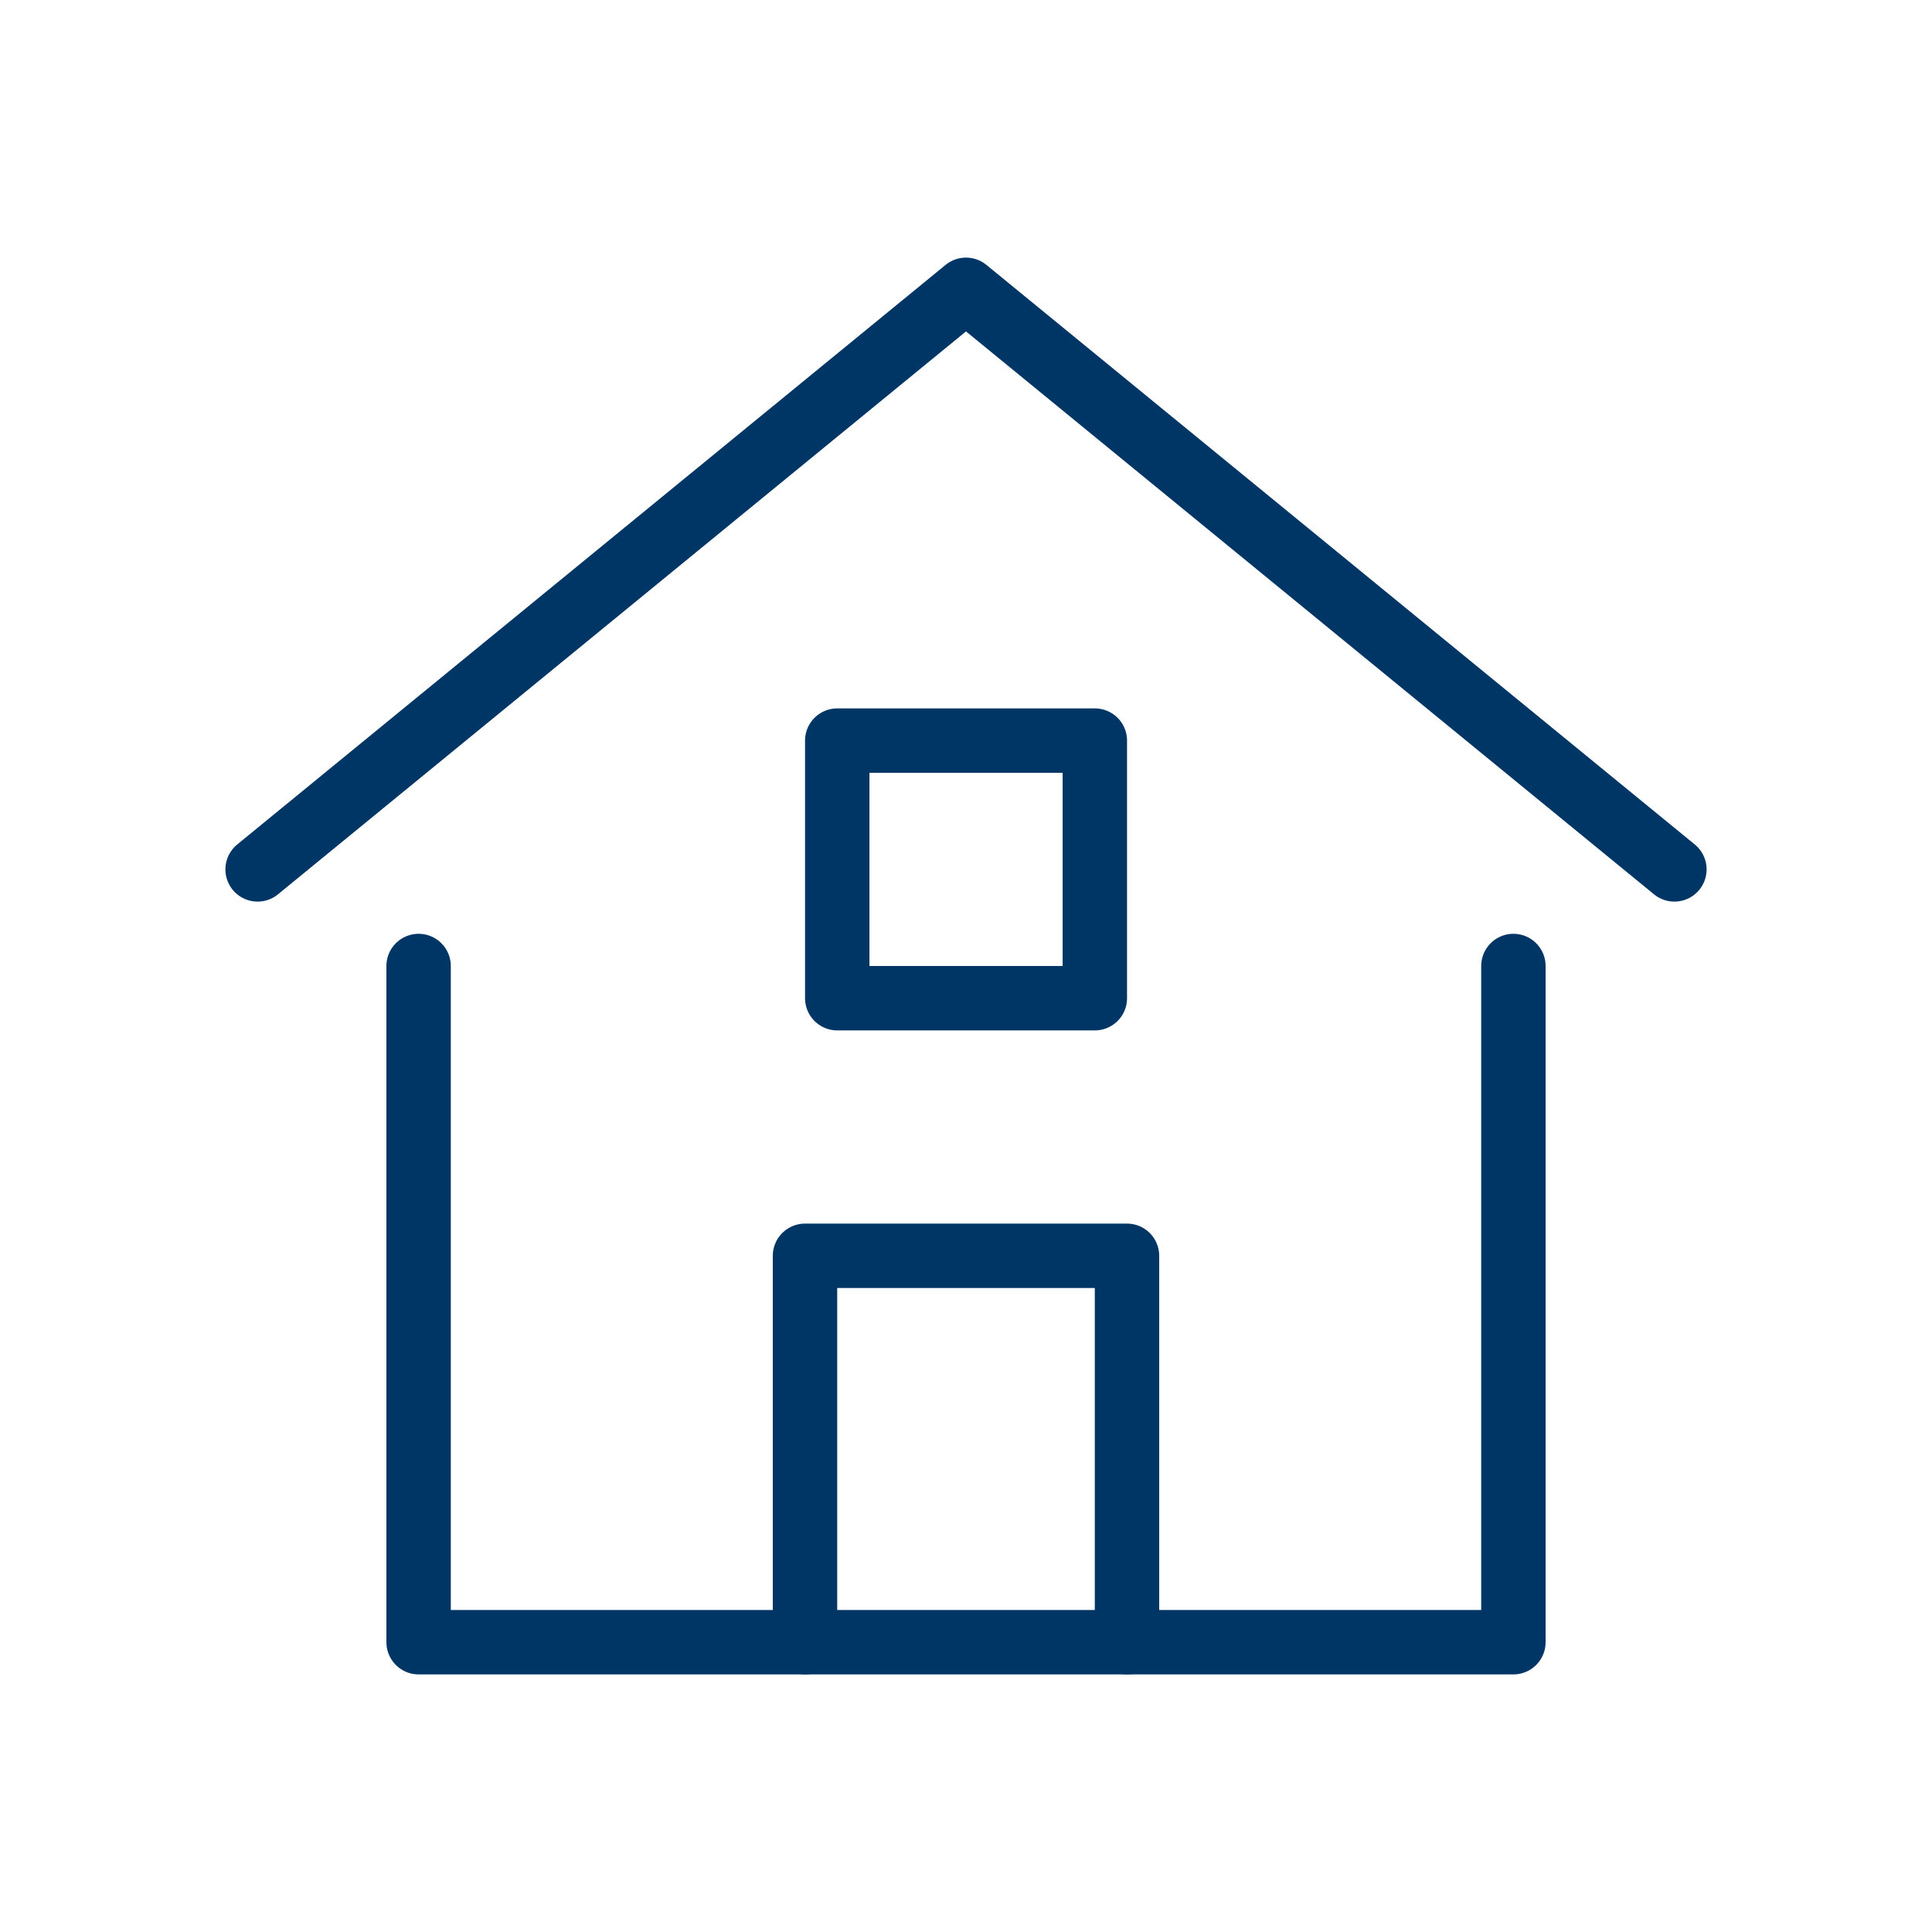
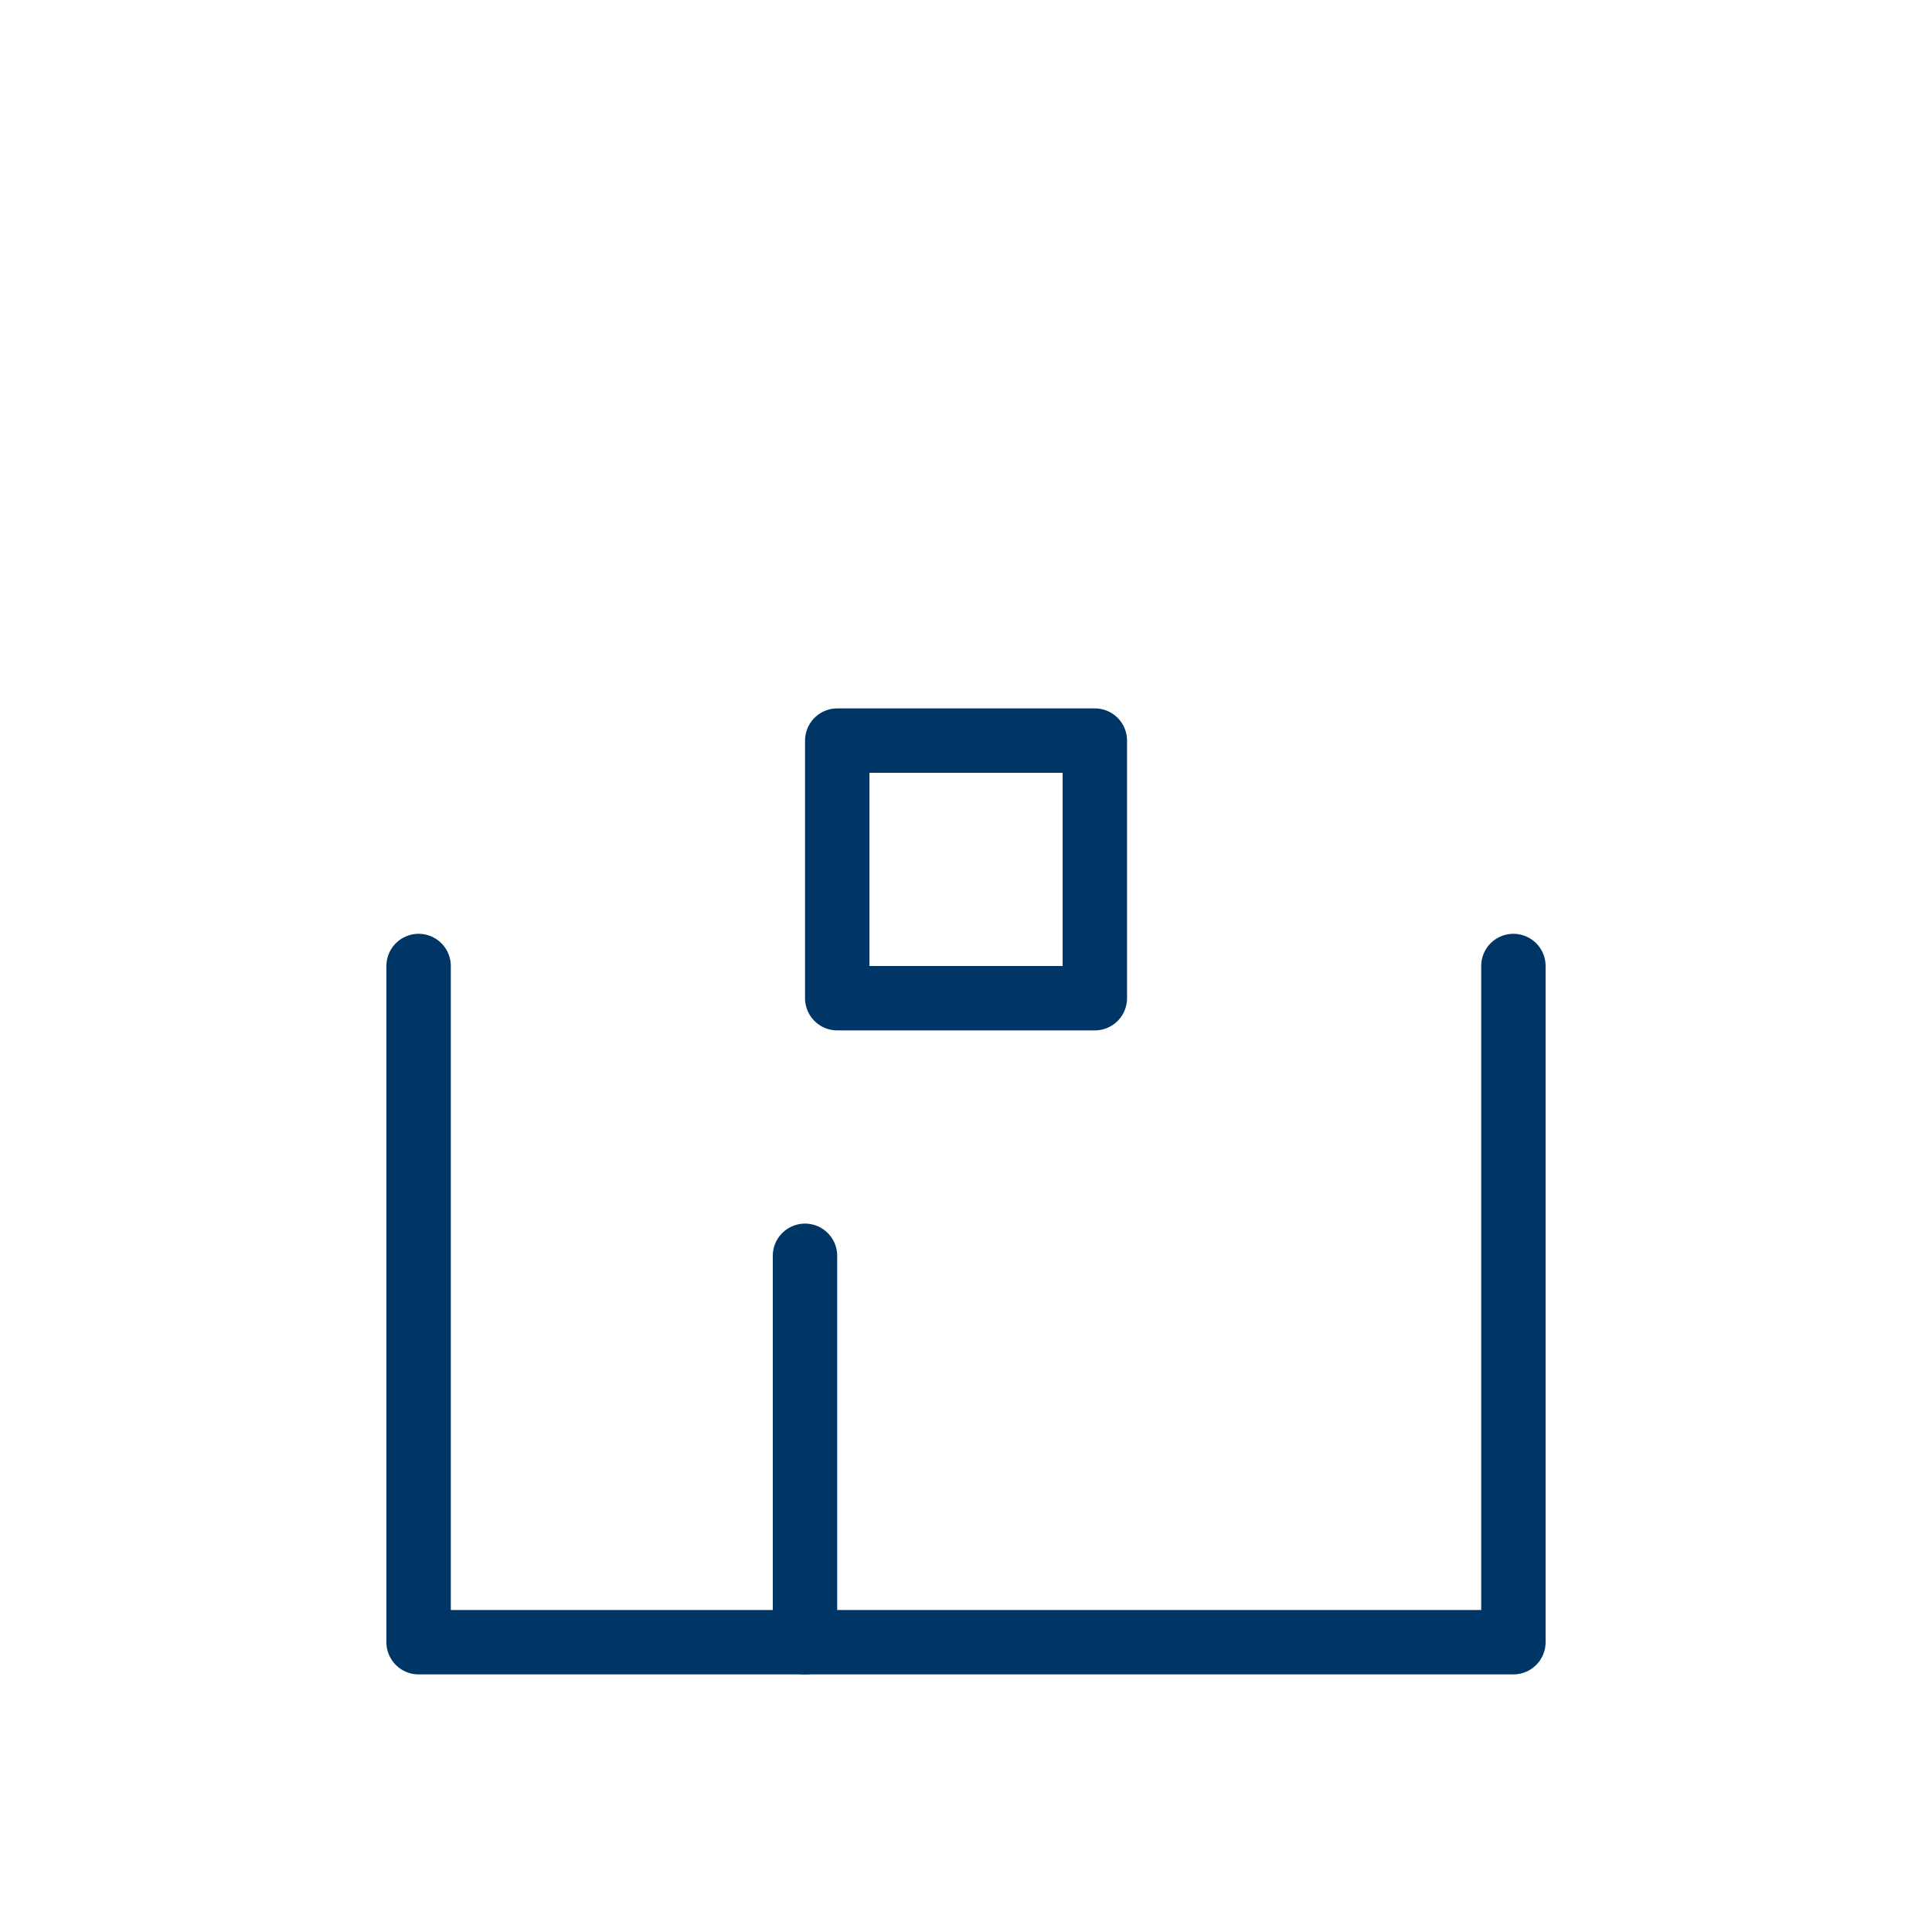
<svg xmlns="http://www.w3.org/2000/svg" width="48" height="48" viewBox="0 0 48 48" fill="none">
  <path d="M27.201 18.4H20.801V24.8H27.201V18.4Z" stroke="#003665" stroke-width="1.6" stroke-miterlimit="10" stroke-linecap="round" stroke-linejoin="round" />
-   <path d="M6.4 21.6L24 7.2L41.6 21.6" stroke="#003665" stroke-width="1.6" stroke-miterlimit="10" stroke-linecap="round" stroke-linejoin="round" />
-   <path d="M20 40.8V31.2H28V40.8" stroke="#003665" stroke-width="1.6" stroke-miterlimit="10" stroke-linecap="round" stroke-linejoin="round" />
+   <path d="M20 40.8V31.2V40.8" stroke="#003665" stroke-width="1.6" stroke-miterlimit="10" stroke-linecap="round" stroke-linejoin="round" />
  <path d="M10.4 24V40.8H37.6V24" stroke="#003665" stroke-width="1.6" stroke-miterlimit="10" stroke-linecap="round" stroke-linejoin="round" />
</svg>